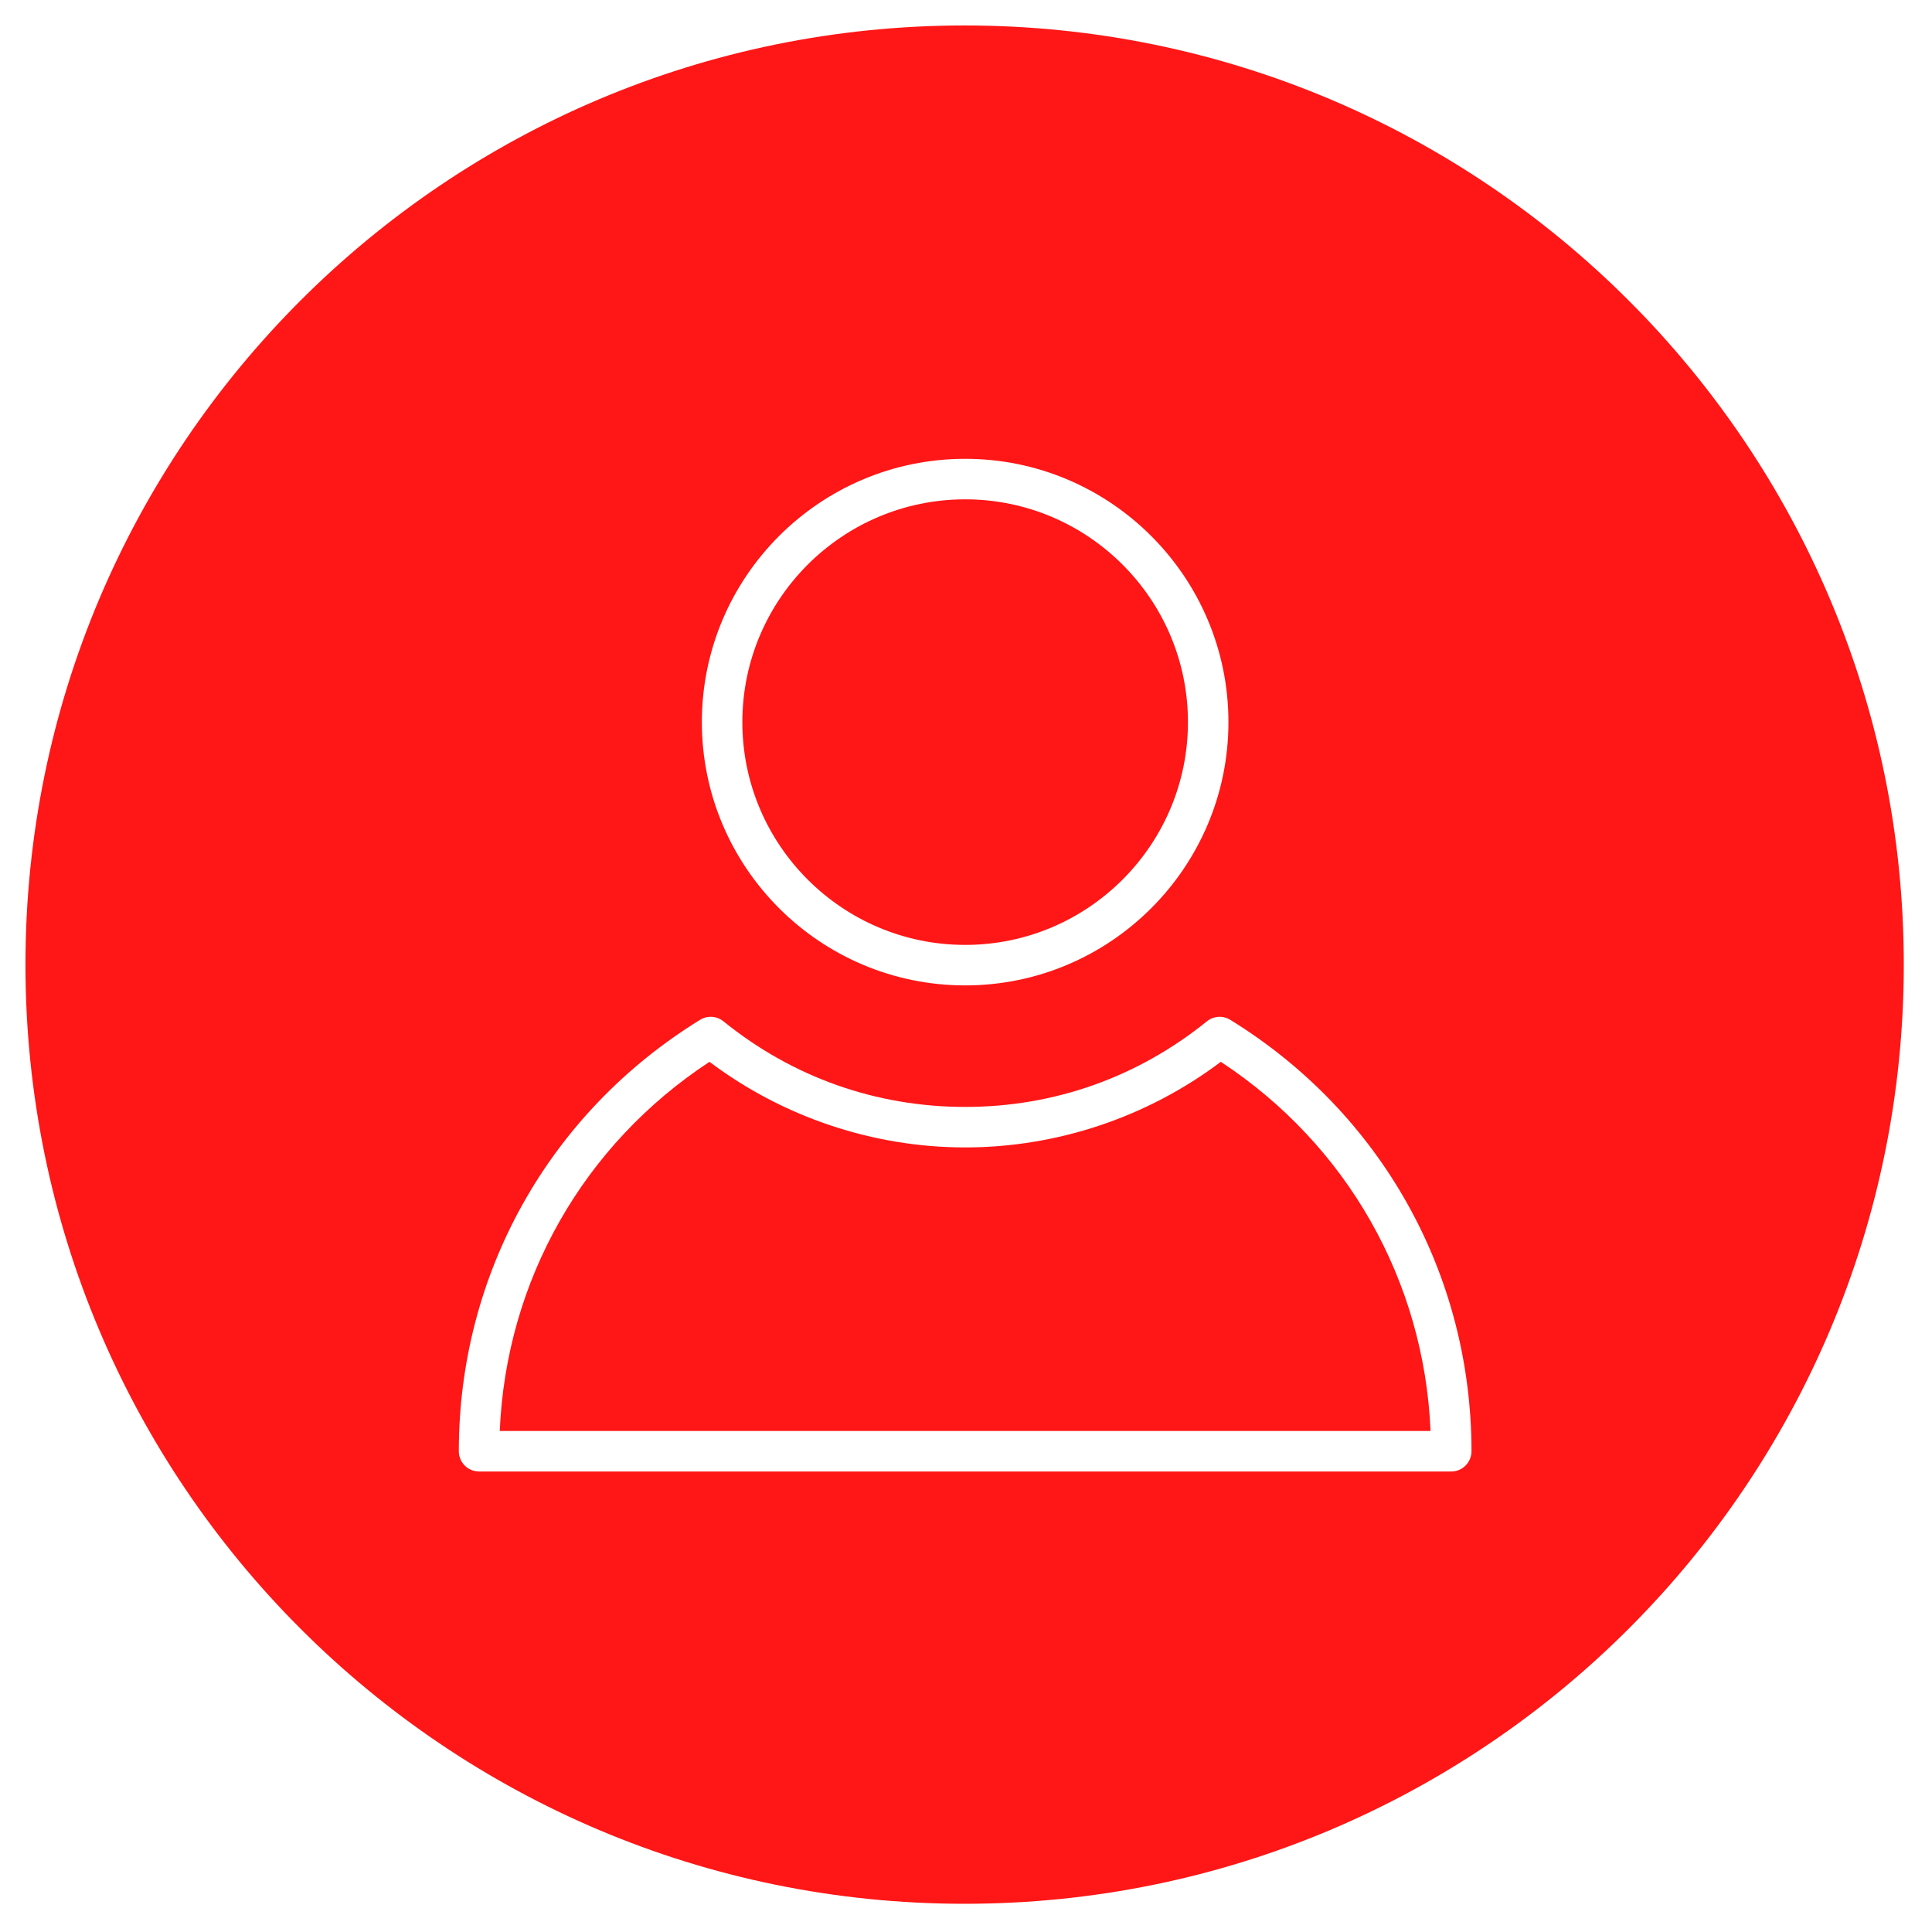
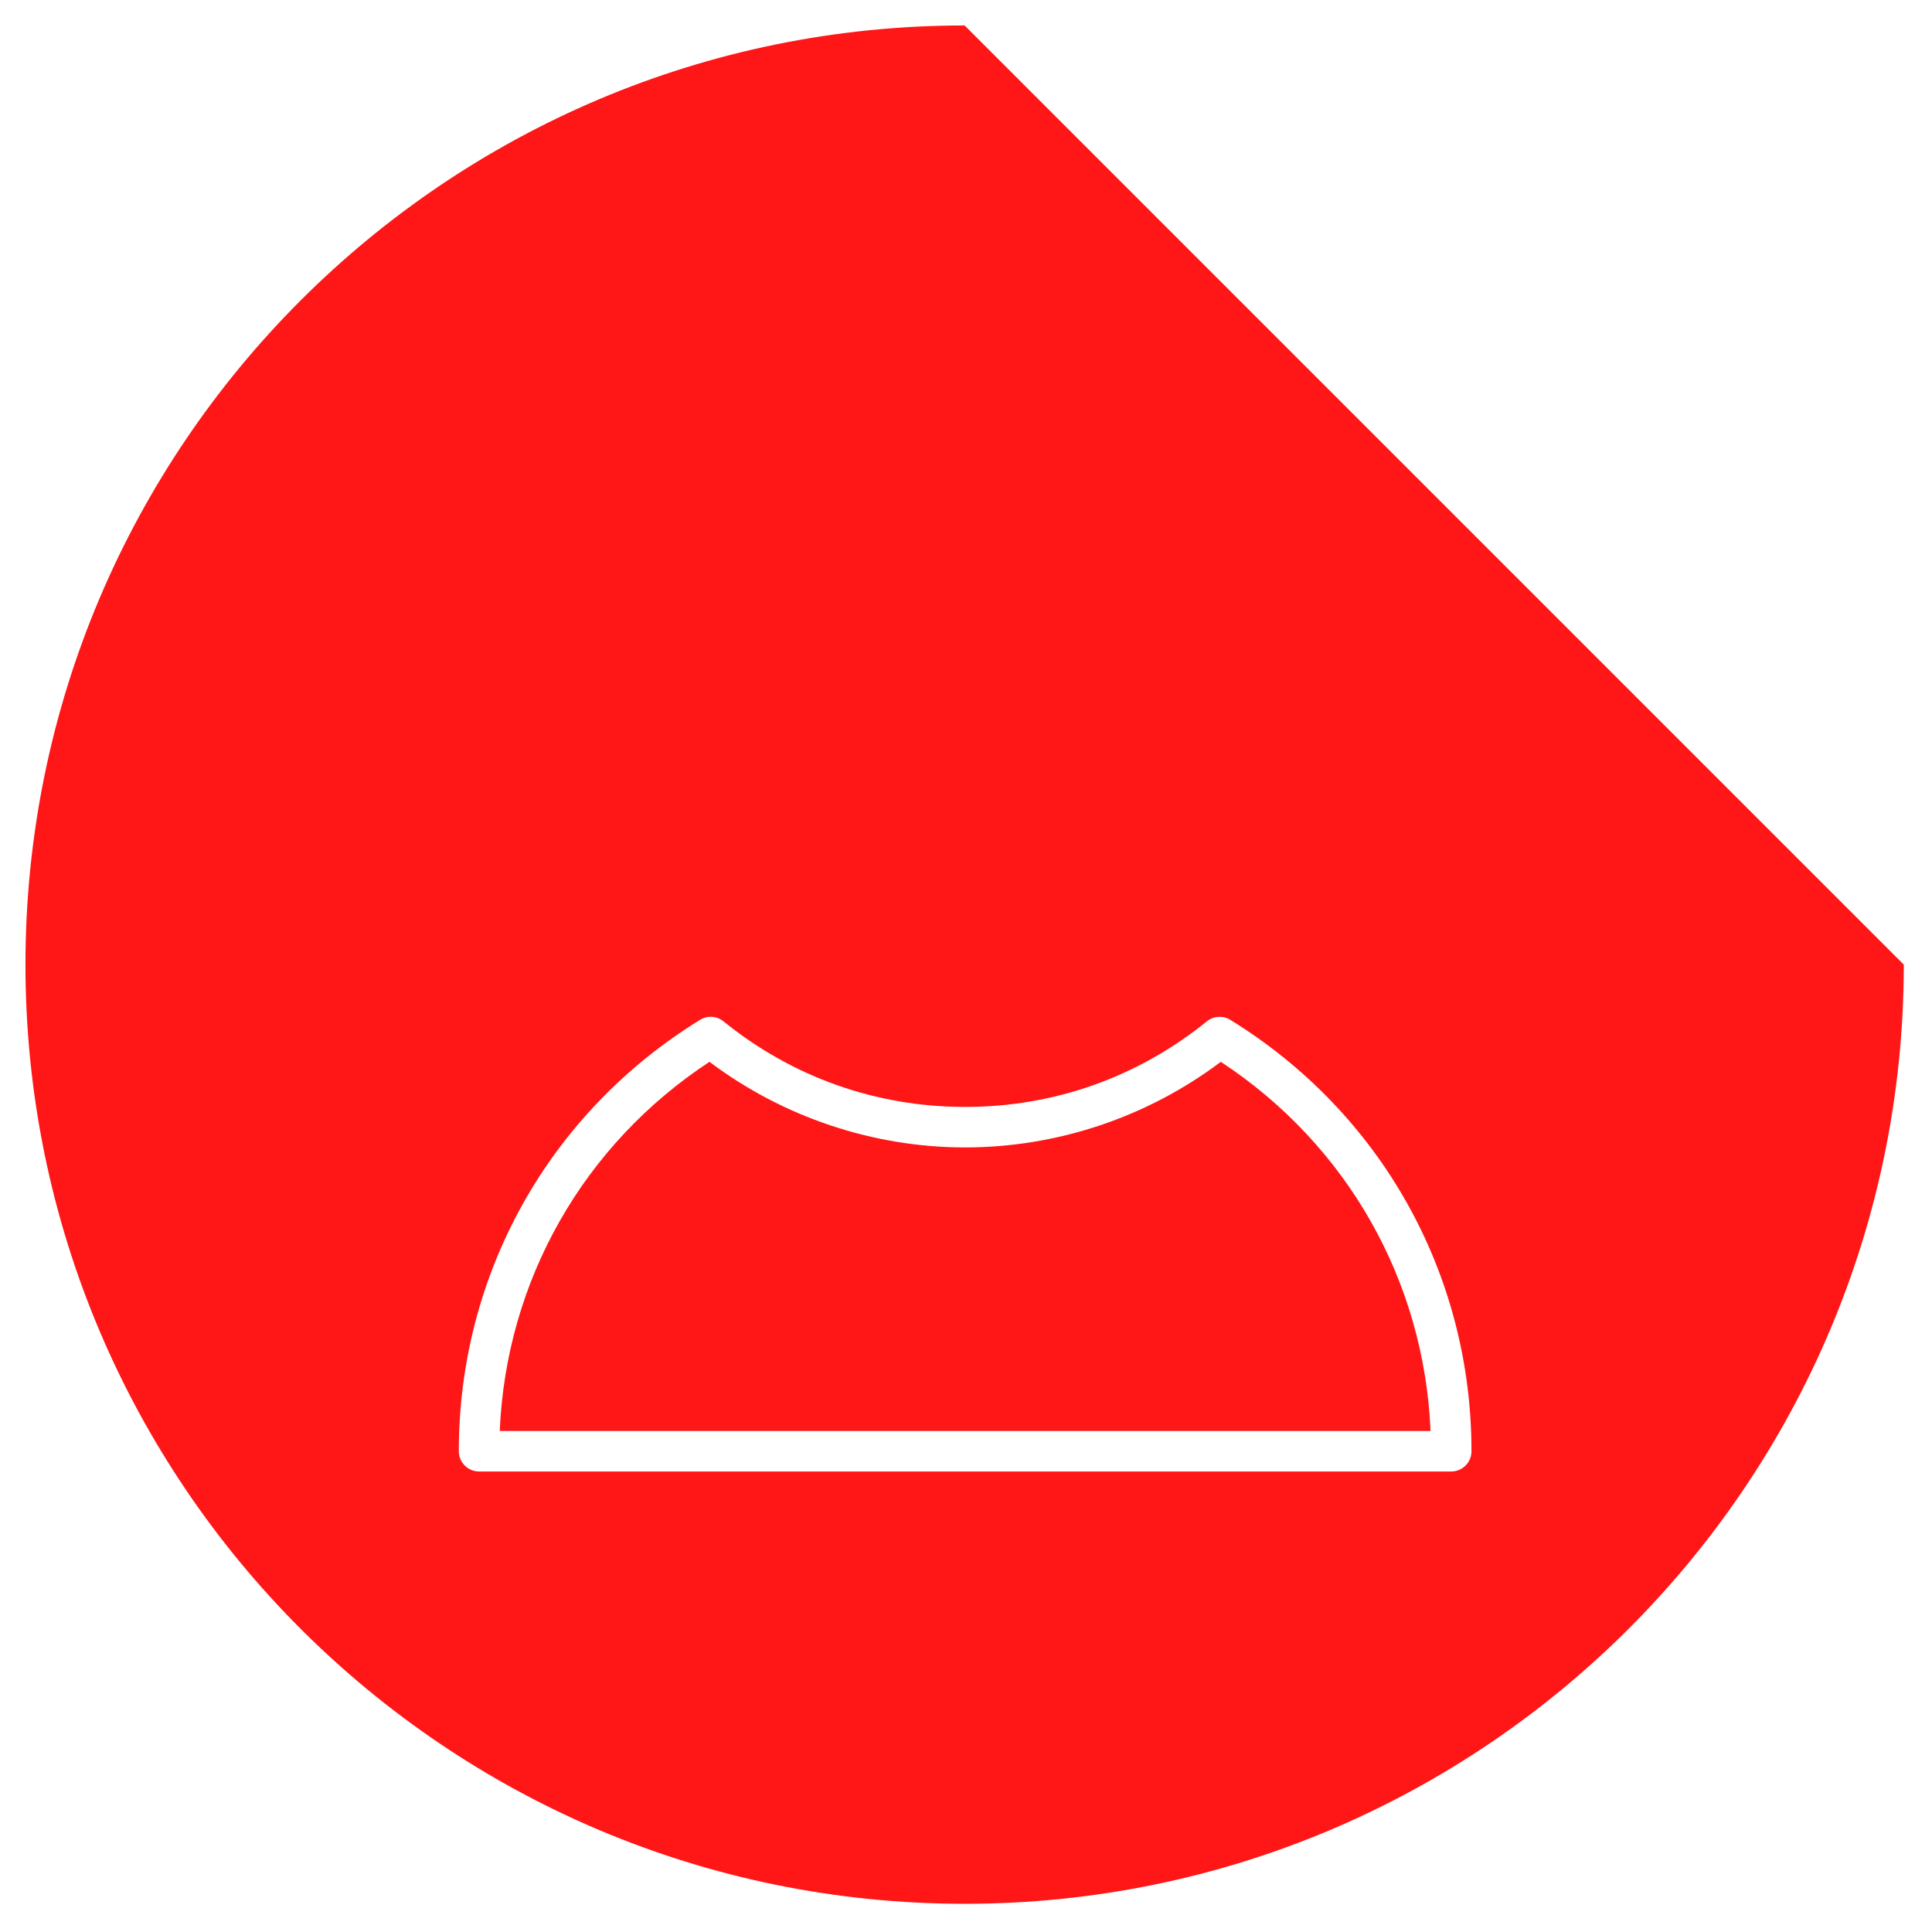
<svg xmlns="http://www.w3.org/2000/svg" width="600" zoomAndPan="magnify" viewBox="0 0 450 450" height="600" preserveAspectRatio="xMidYMid meet" version="1.0">
  <defs>
    <clipPath id="id1">
-       <path d="M 163 106.867 L 287 106.867 L 287 230 L 163 230 Z M 163 106.867 " clip-rule="nonzero" />
-     </clipPath>
+       </clipPath>
    <clipPath id="id2">
      <path d="M 106.867 236 L 342.738 236 L 342.738 342.738 L 106.867 342.738 Z M 106.867 236 " clip-rule="nonzero" />
    </clipPath>
  </defs>
  <rect x="-45" width="540" fill="rgb(100%, 100%, 100%)" y="-45" height="540" fill-opacity="1" />
-   <rect x="-45" width="540" fill="rgb(100%, 100%, 100%)" y="-45" height="540" fill-opacity="1" />
-   <rect x="-45" width="540" fill="rgb(100%, 100%, 100%)" y="-45" height="540" fill-opacity="1" />
-   <path fill="rgb(100%, 8.629%, 8.629%)" d="M 224.68 5.93 C 103.867 5.93 5.93 103.867 5.93 224.68 C 5.93 345.492 103.867 443.43 224.68 443.43 C 345.492 443.43 443.43 345.492 443.43 224.68 C 443.43 103.867 345.492 5.93 224.68 5.93 " fill-opacity="1" fill-rule="nonzero" />
+   <path fill="rgb(100%, 8.629%, 8.629%)" d="M 224.68 5.93 C 103.867 5.93 5.93 103.867 5.93 224.68 C 5.93 345.492 103.867 443.43 224.68 443.43 C 345.492 443.43 443.43 345.492 443.43 224.68 " fill-opacity="1" fill-rule="nonzero" />
  <g clip-path="url(#id1)">
    <path fill="rgb(100%, 100%, 100%)" d="M 224.805 229.52 C 258.617 229.52 286.129 202.008 286.129 168.195 C 286.129 134.379 258.617 106.867 224.805 106.867 C 190.988 106.867 163.477 134.379 163.477 168.195 C 163.477 202.008 190.988 229.52 224.805 229.52 Z M 224.805 116.305 C 253.414 116.305 276.695 139.582 276.695 168.195 C 276.695 196.805 253.414 220.086 224.805 220.086 C 196.191 220.086 172.91 196.805 172.91 168.195 C 172.91 139.582 196.191 116.305 224.805 116.305 Z M 224.805 116.305 " fill-opacity="1" fill-rule="nonzero" />
  </g>
  <g clip-path="url(#id2)">
    <path fill="rgb(100%, 100%, 100%)" d="M 286.551 237.535 C 284.852 236.488 282.676 236.625 281.109 237.883 C 264.984 250.93 245.512 257.824 224.805 257.824 C 204.094 257.824 184.625 250.93 168.5 237.883 C 166.949 236.625 164.766 236.484 163.062 237.535 C 127.875 259.203 106.867 296.766 106.867 338.02 C 106.867 340.629 108.98 342.738 111.586 342.738 L 338.02 342.738 C 340.629 342.738 342.738 340.629 342.738 338.02 C 342.738 296.766 321.73 259.203 286.551 237.535 Z M 116.402 333.305 C 117.887 298.297 135.855 266.629 165.254 247.32 C 182.367 260.203 203.375 267.258 224.805 267.258 C 246.234 267.258 267.246 260.203 284.352 247.32 C 313.75 266.629 331.719 298.297 333.203 333.305 Z M 116.402 333.305 " fill-opacity="1" fill-rule="nonzero" />
  </g>
</svg>